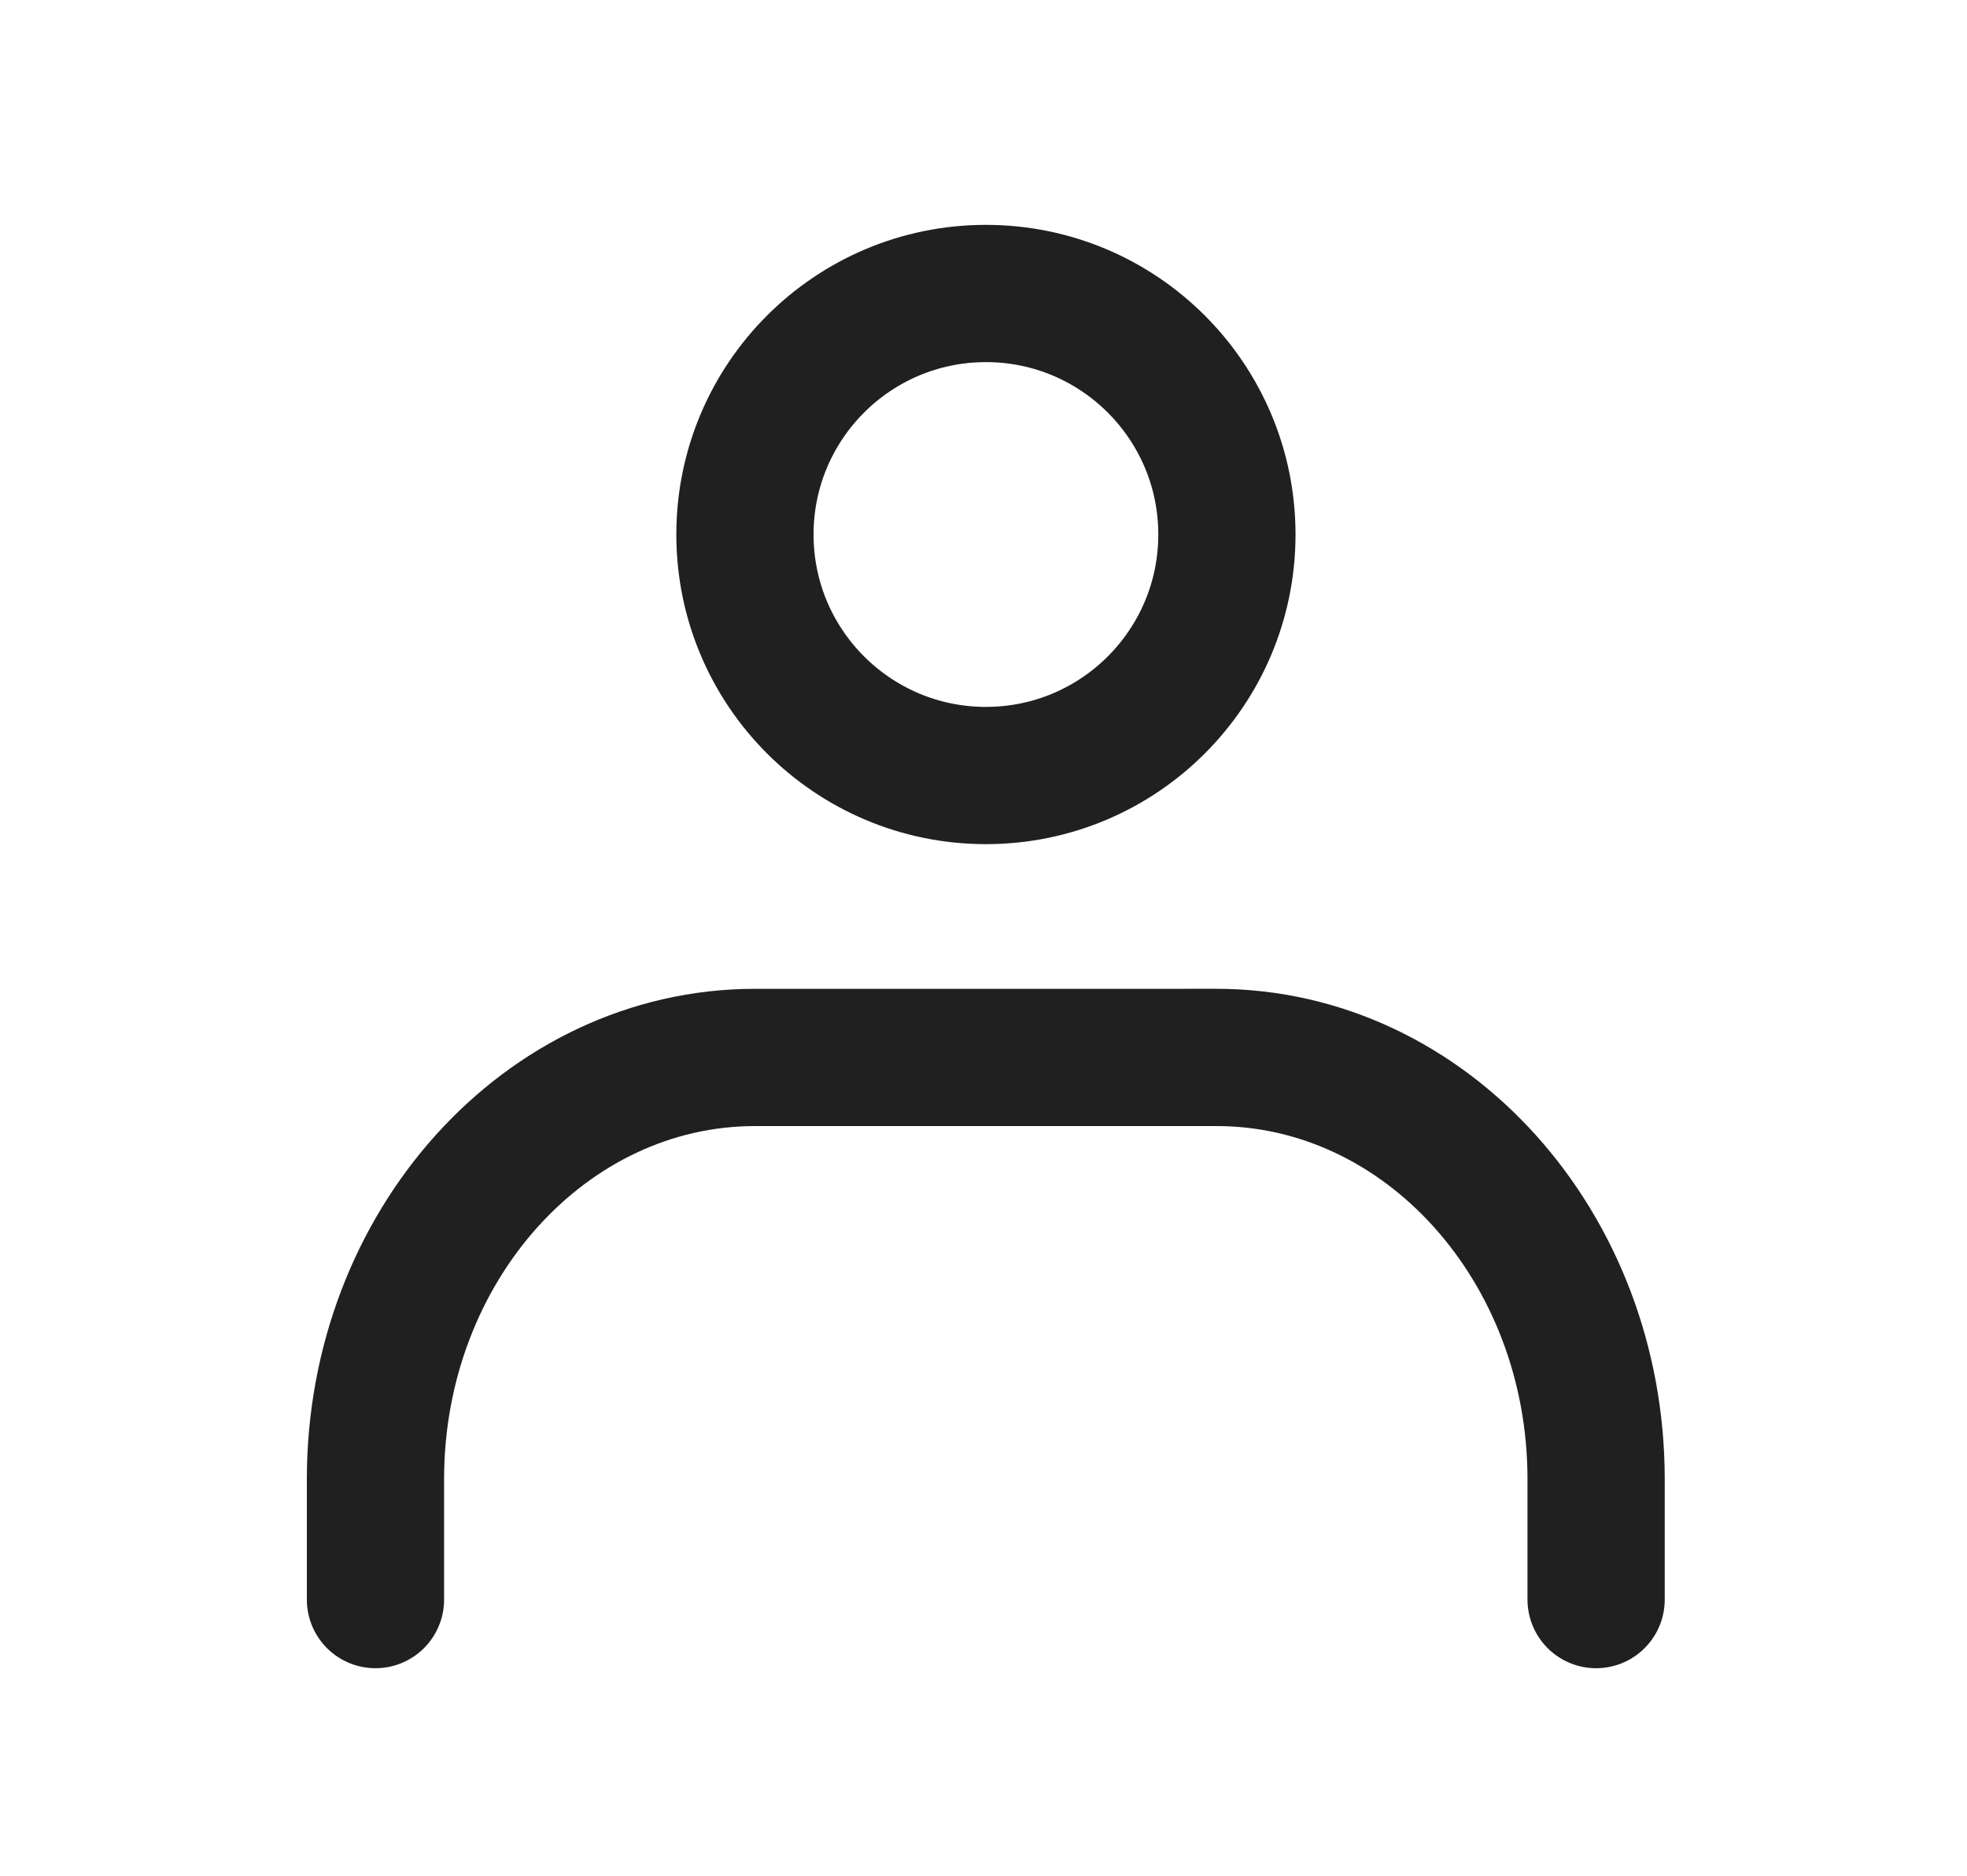
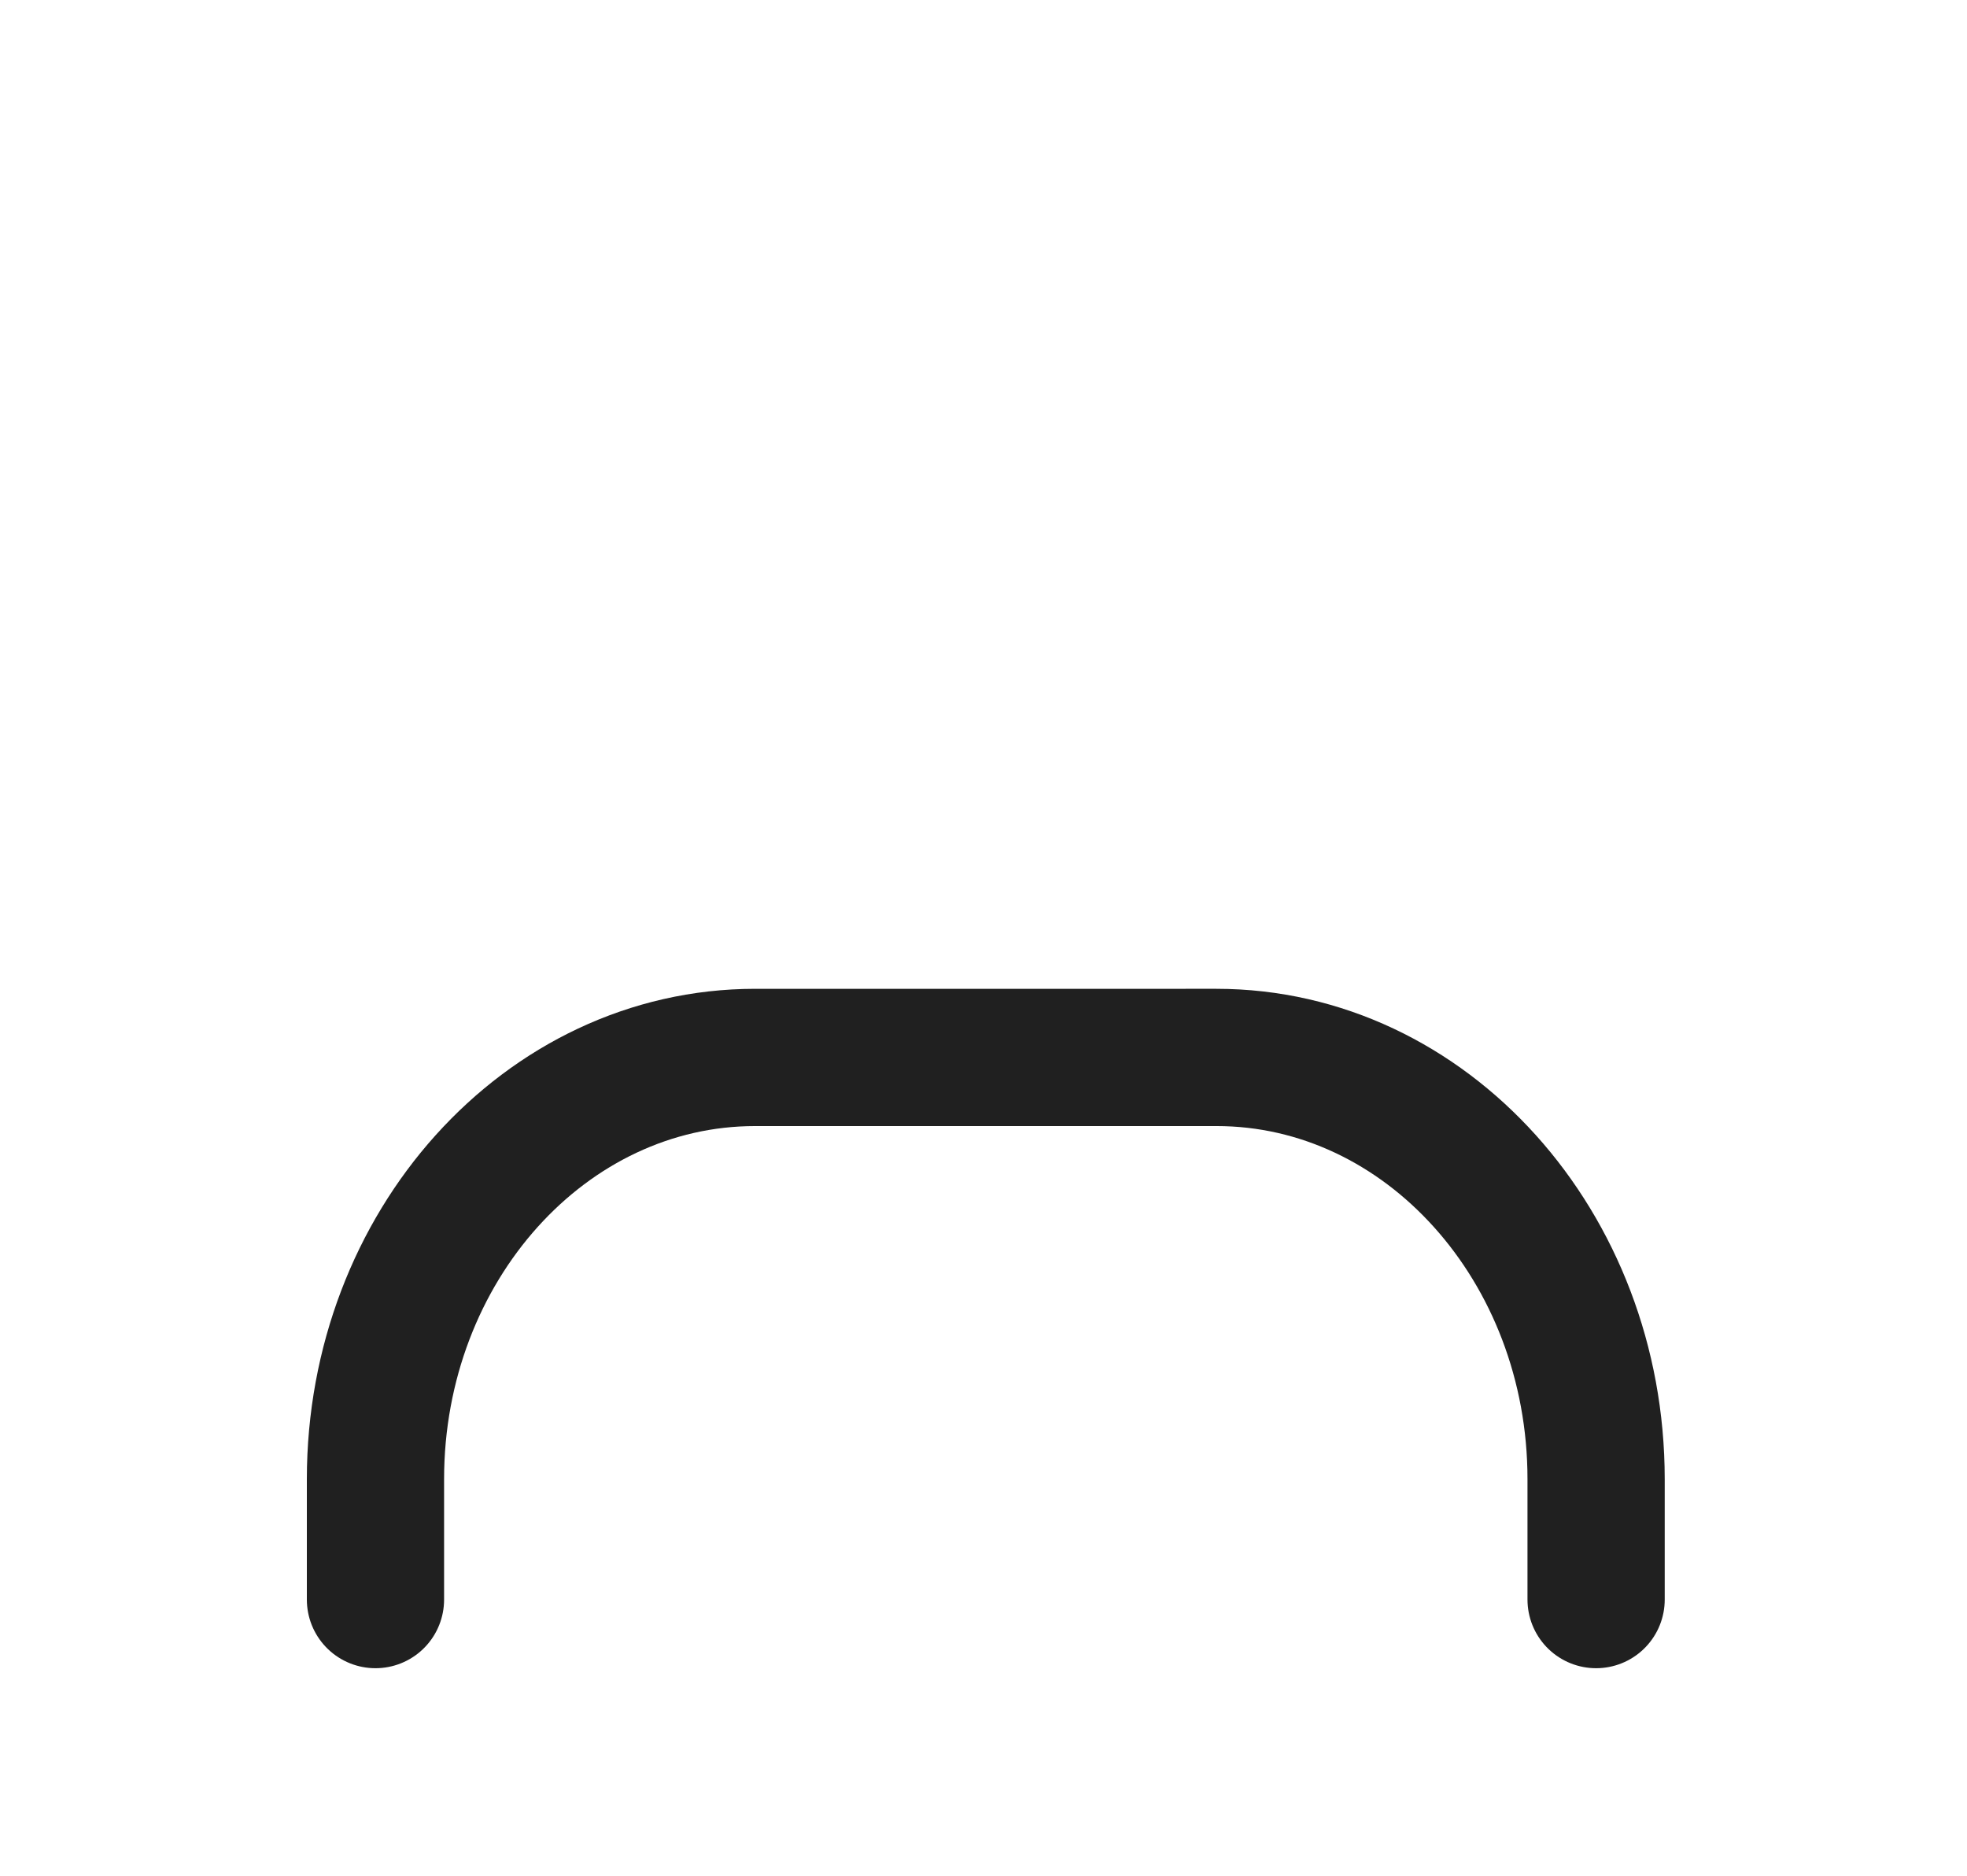
<svg xmlns="http://www.w3.org/2000/svg" width="43" height="41" viewBox="0 0 43 41">
  <defs>
    <style>
      .cls-1, .cls-2 {
        fill: none;
      }

      .cls-2 {
        stroke: #202020;
        stroke-linecap: round;
        stroke-linejoin: round;
        stroke-width: 3px;
      }
    </style>
  </defs>
  <g id="レイヤー_2" data-name="レイヤー 2" transform="translate(0.131 -0.26)">
    <g id="Rect_最後透明に_" data-name="Rect（最後透明に）" transform="translate(0 0)">
-       <rect id="長方形_13" data-name="長方形 13" class="cls-1" width="43" height="41" transform="translate(-0.131 0.26)" />
-     </g>
+       </g>
    <g id="icon" transform="translate(8.077 6.675)">
-       <circle id="楕円形_4" data-name="楕円形 4" class="cls-2" cx="5.268" cy="5.268" r="5.268" transform="translate(8.077)" />
      <path id="パス_2" data-name="パス 2" class="cls-2" d="M8.93,39V36.368c0-5.083,3.714-9.218,8.3-9.218H27.314c4.583,0,8.3,4.135,8.3,9.218V39" transform="translate(-8.93 -10.452)" />
    </g>
  </g>
</svg>